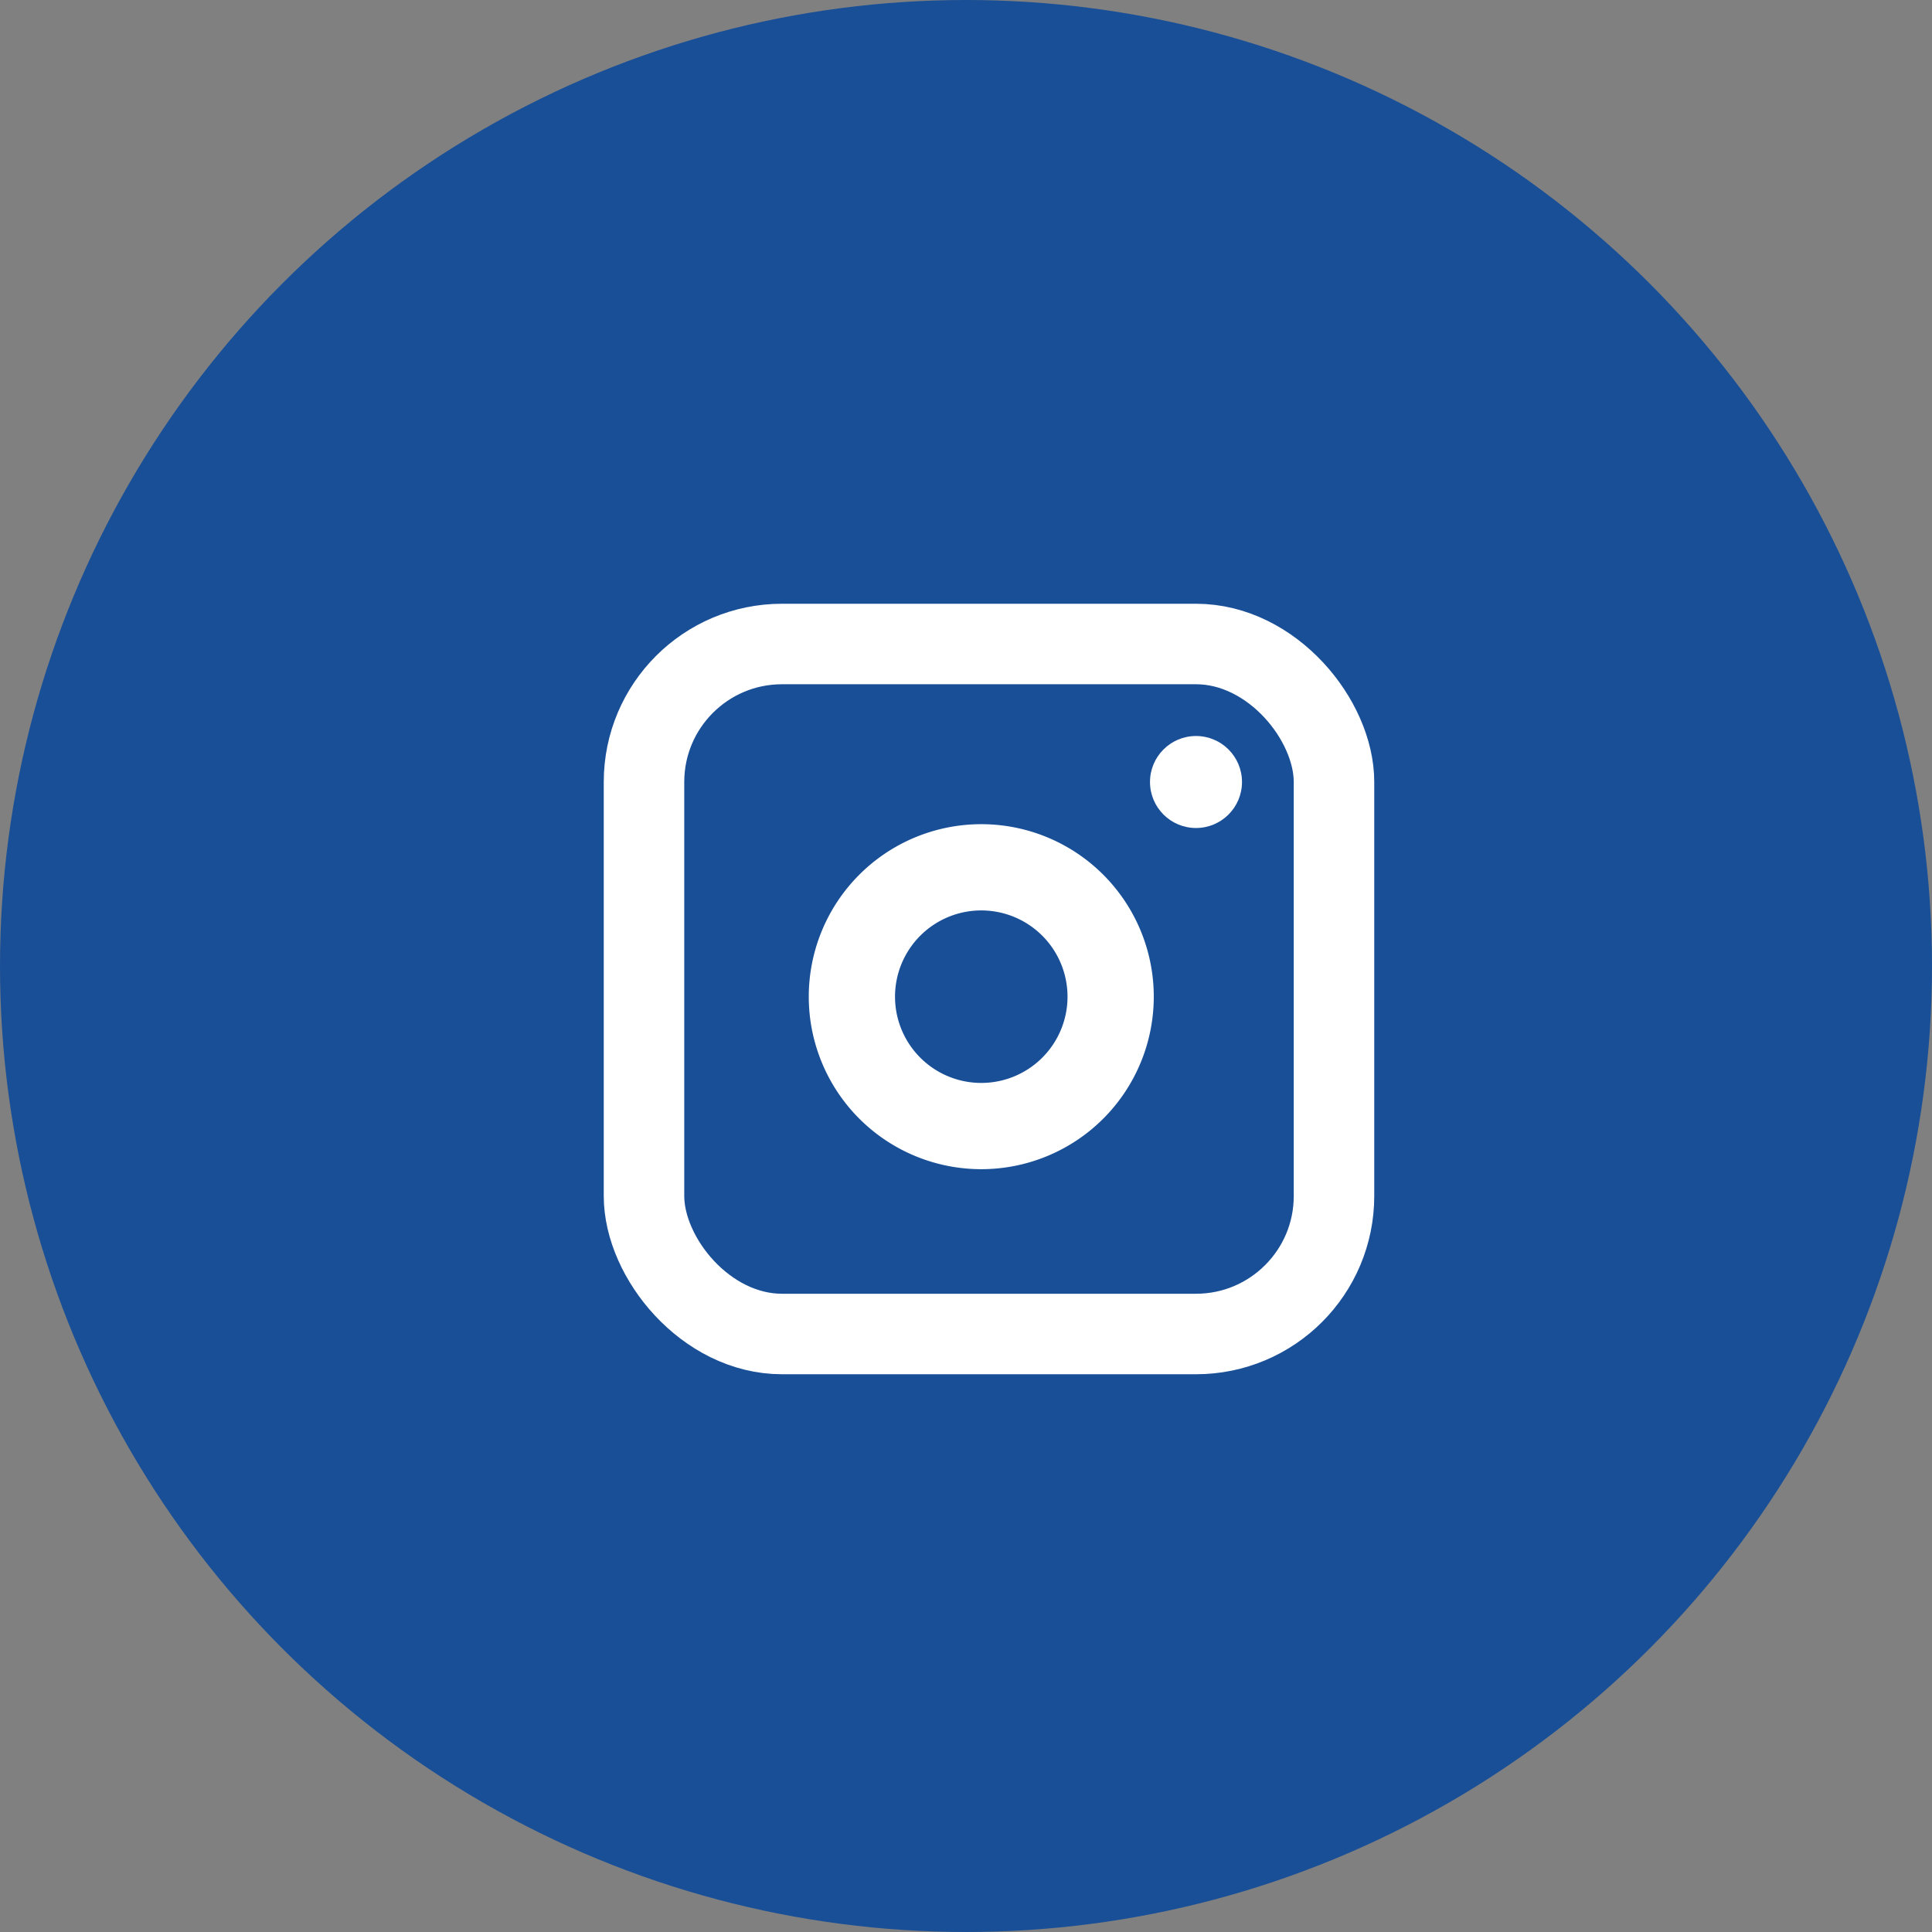
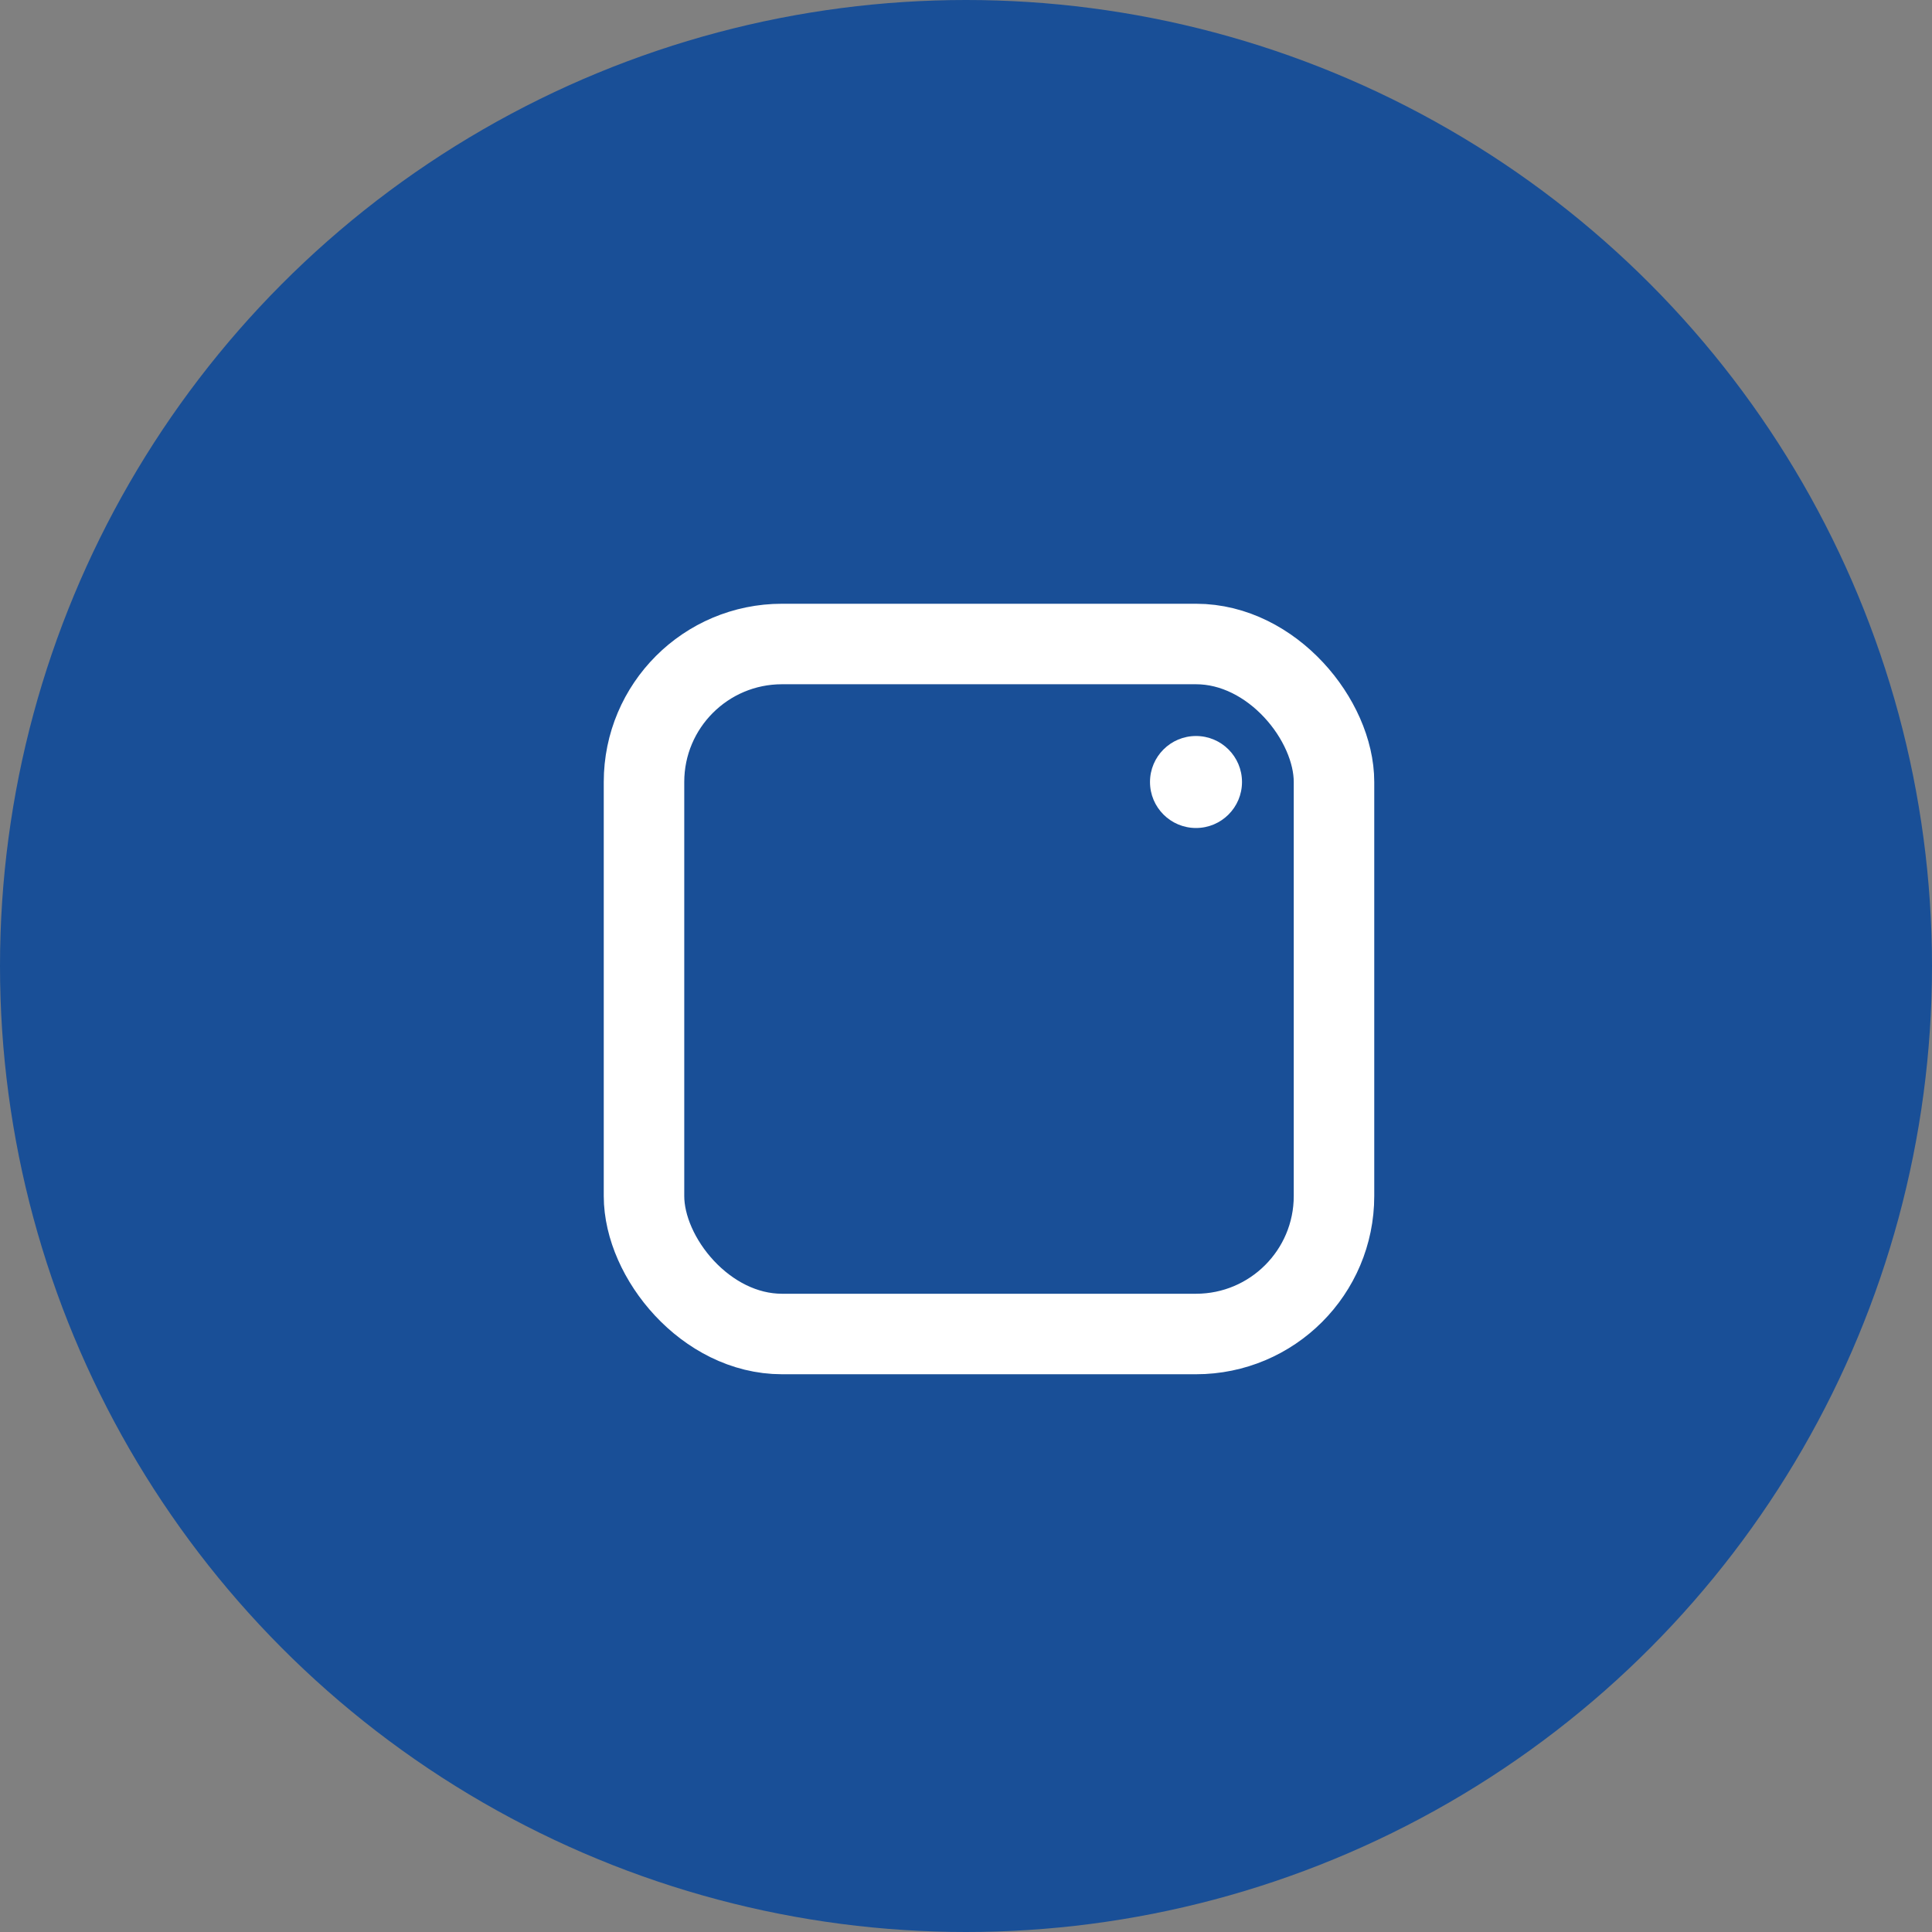
<svg xmlns="http://www.w3.org/2000/svg" width="42" height="42" viewBox="0 0 42 42">
  <rect x="0" y="0" width="42" height="42" fill="#808080" stroke="none" />
  <g id="insta-blue-fill" transform="translate(-503 -750)">
    <circle id="Ellipse_220" data-name="Ellipse 220" cx="21" cy="21" r="21" transform="translate(503 750)" fill="#194f97" />
    <g id="Group_5254" data-name="Group 5254" transform="translate(1)">
      <rect id="Rectangle_1054" data-name="Rectangle 1054" width="15" height="15" rx="3" transform="translate(516 764)" fill="none" stroke="#fff" stroke-miterlimit="10" stroke-width="1.75" />
      <circle id="Ellipse_218" data-name="Ellipse 218" cx="1" cy="1" r="1" transform="translate(527 766)" fill="#fff" />
-       <path id="Path_6139" data-name="Path 6139" d="M51.75,48a3.75,3.75,0,1,0,3.75,3.75A3.75,3.75,0,0,0,51.75,48Zm0,5.625a1.875,1.875,0,1,1,1.875-1.875A1.875,1.875,0,0,1,51.75,53.625Z" transform="translate(471.582 719.917)" fill="#fff" />
    </g>
  </g>
</svg>